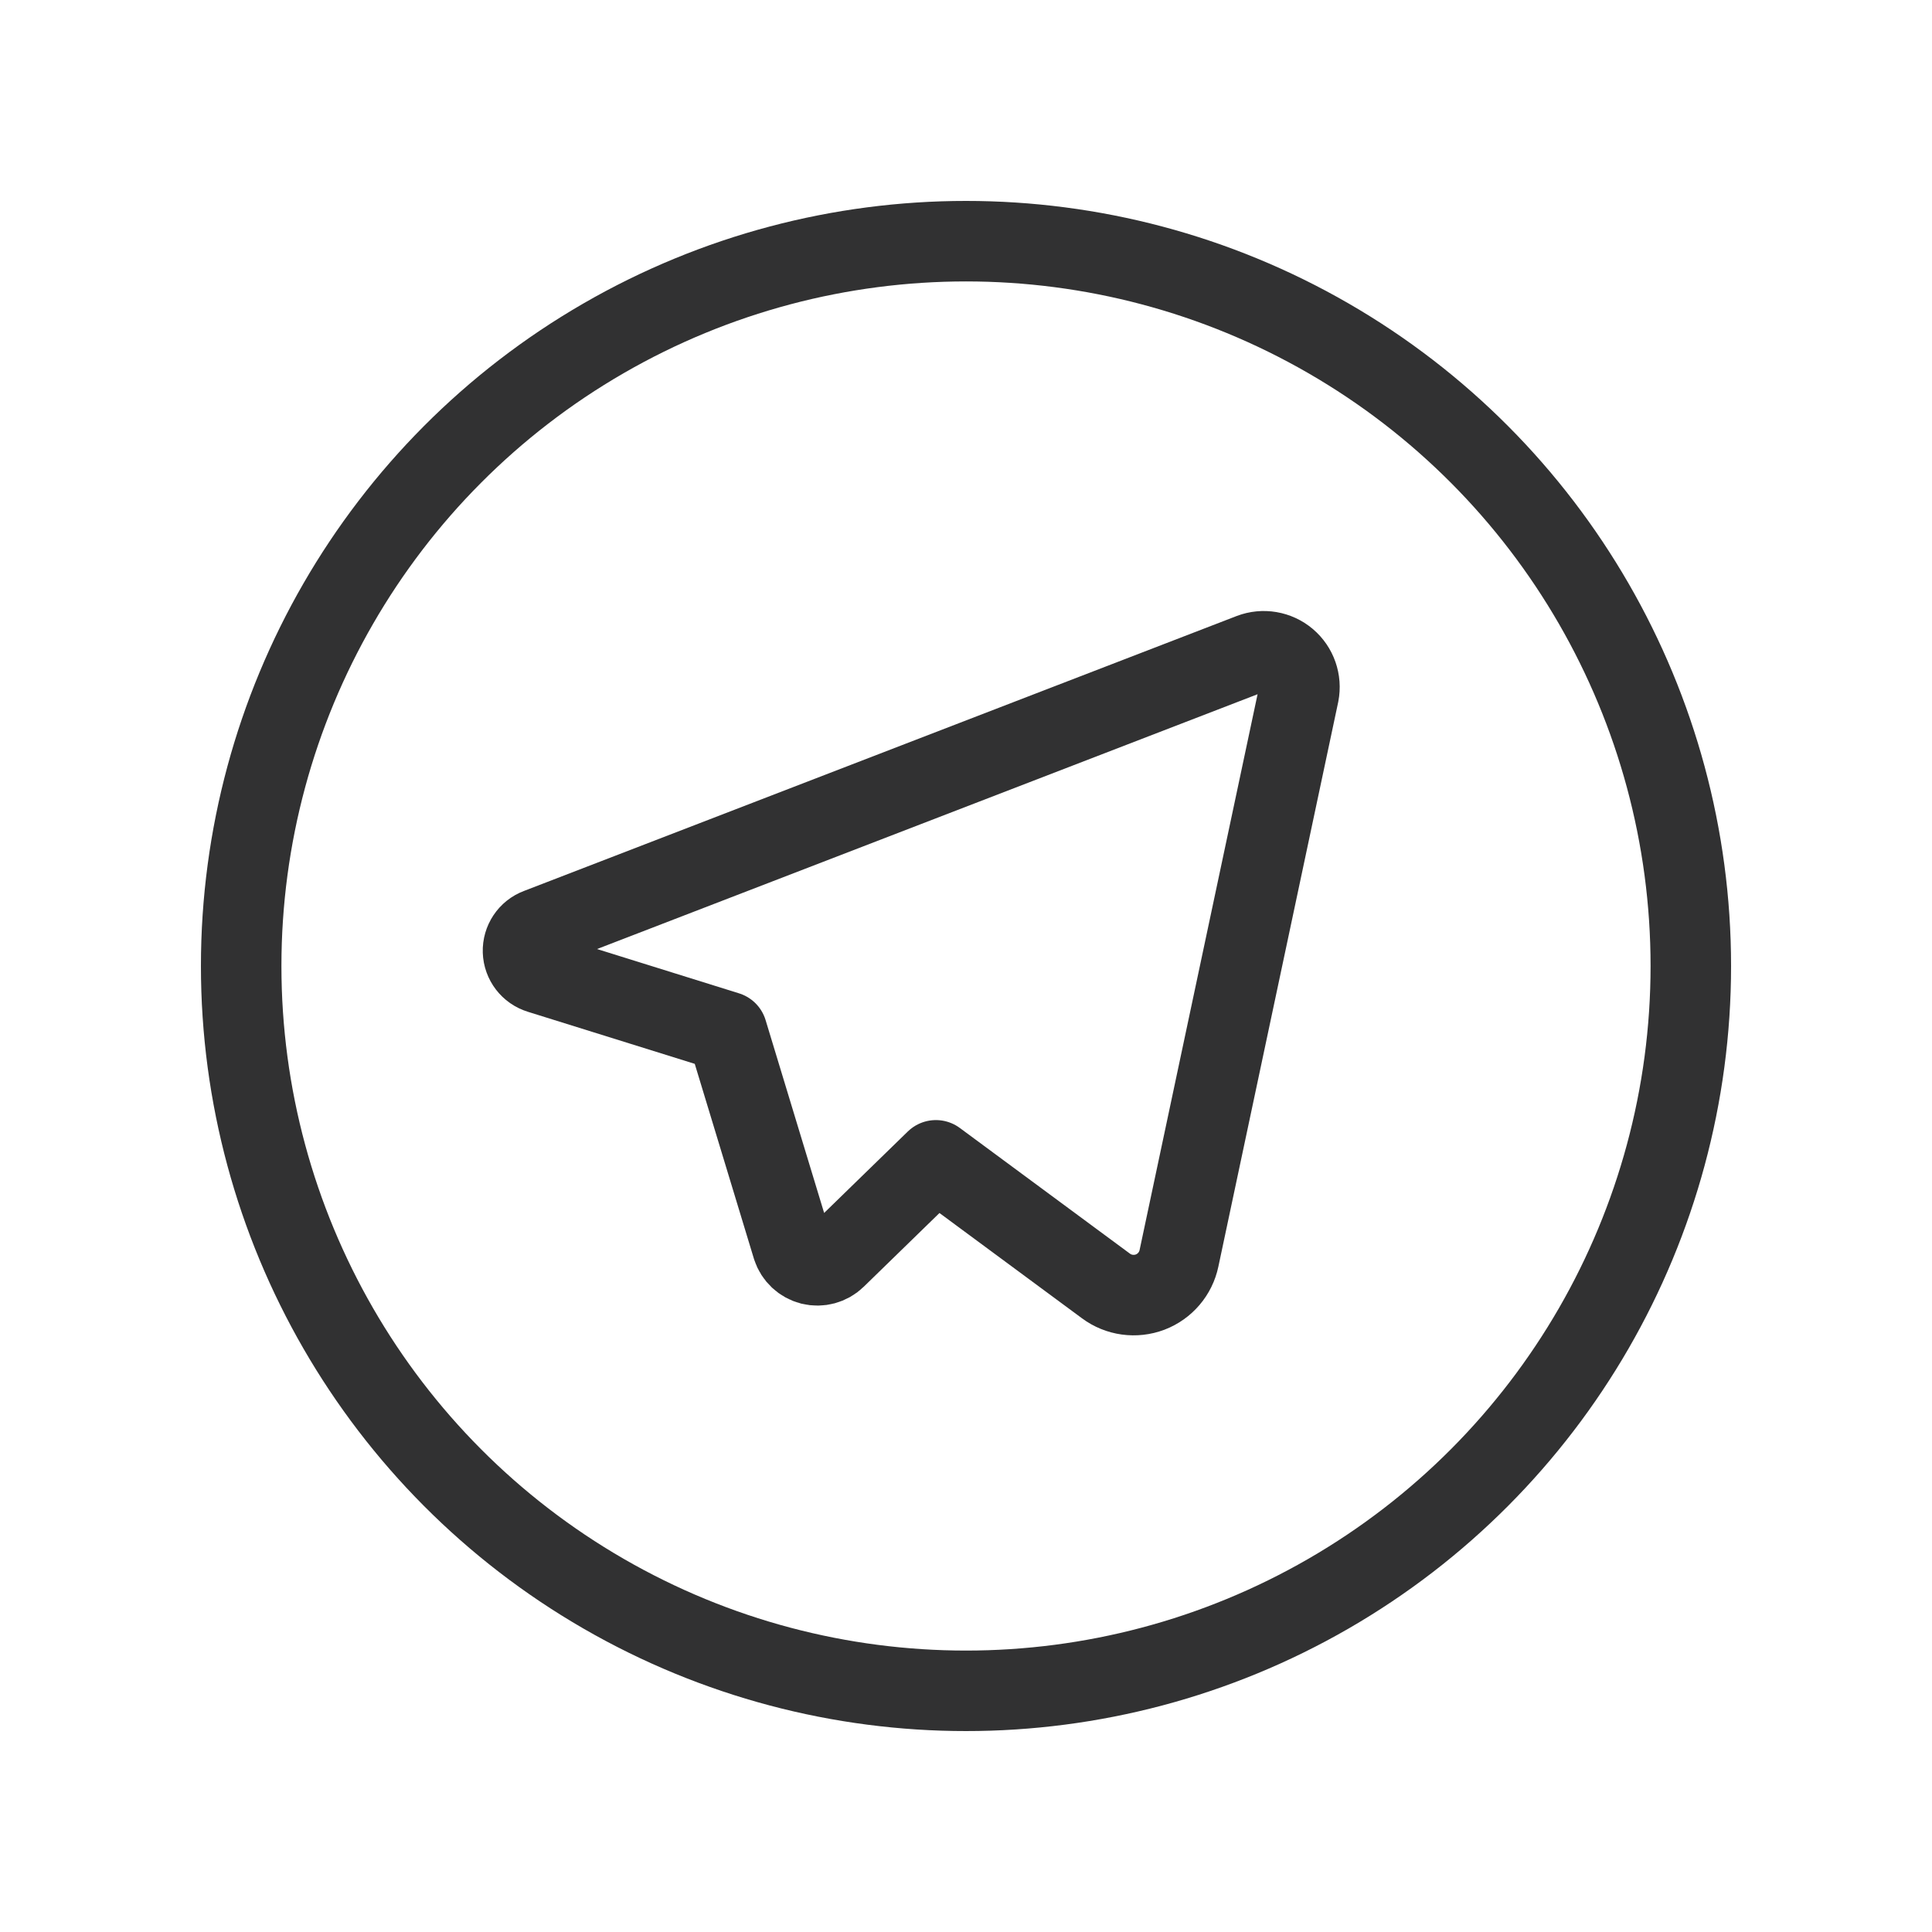
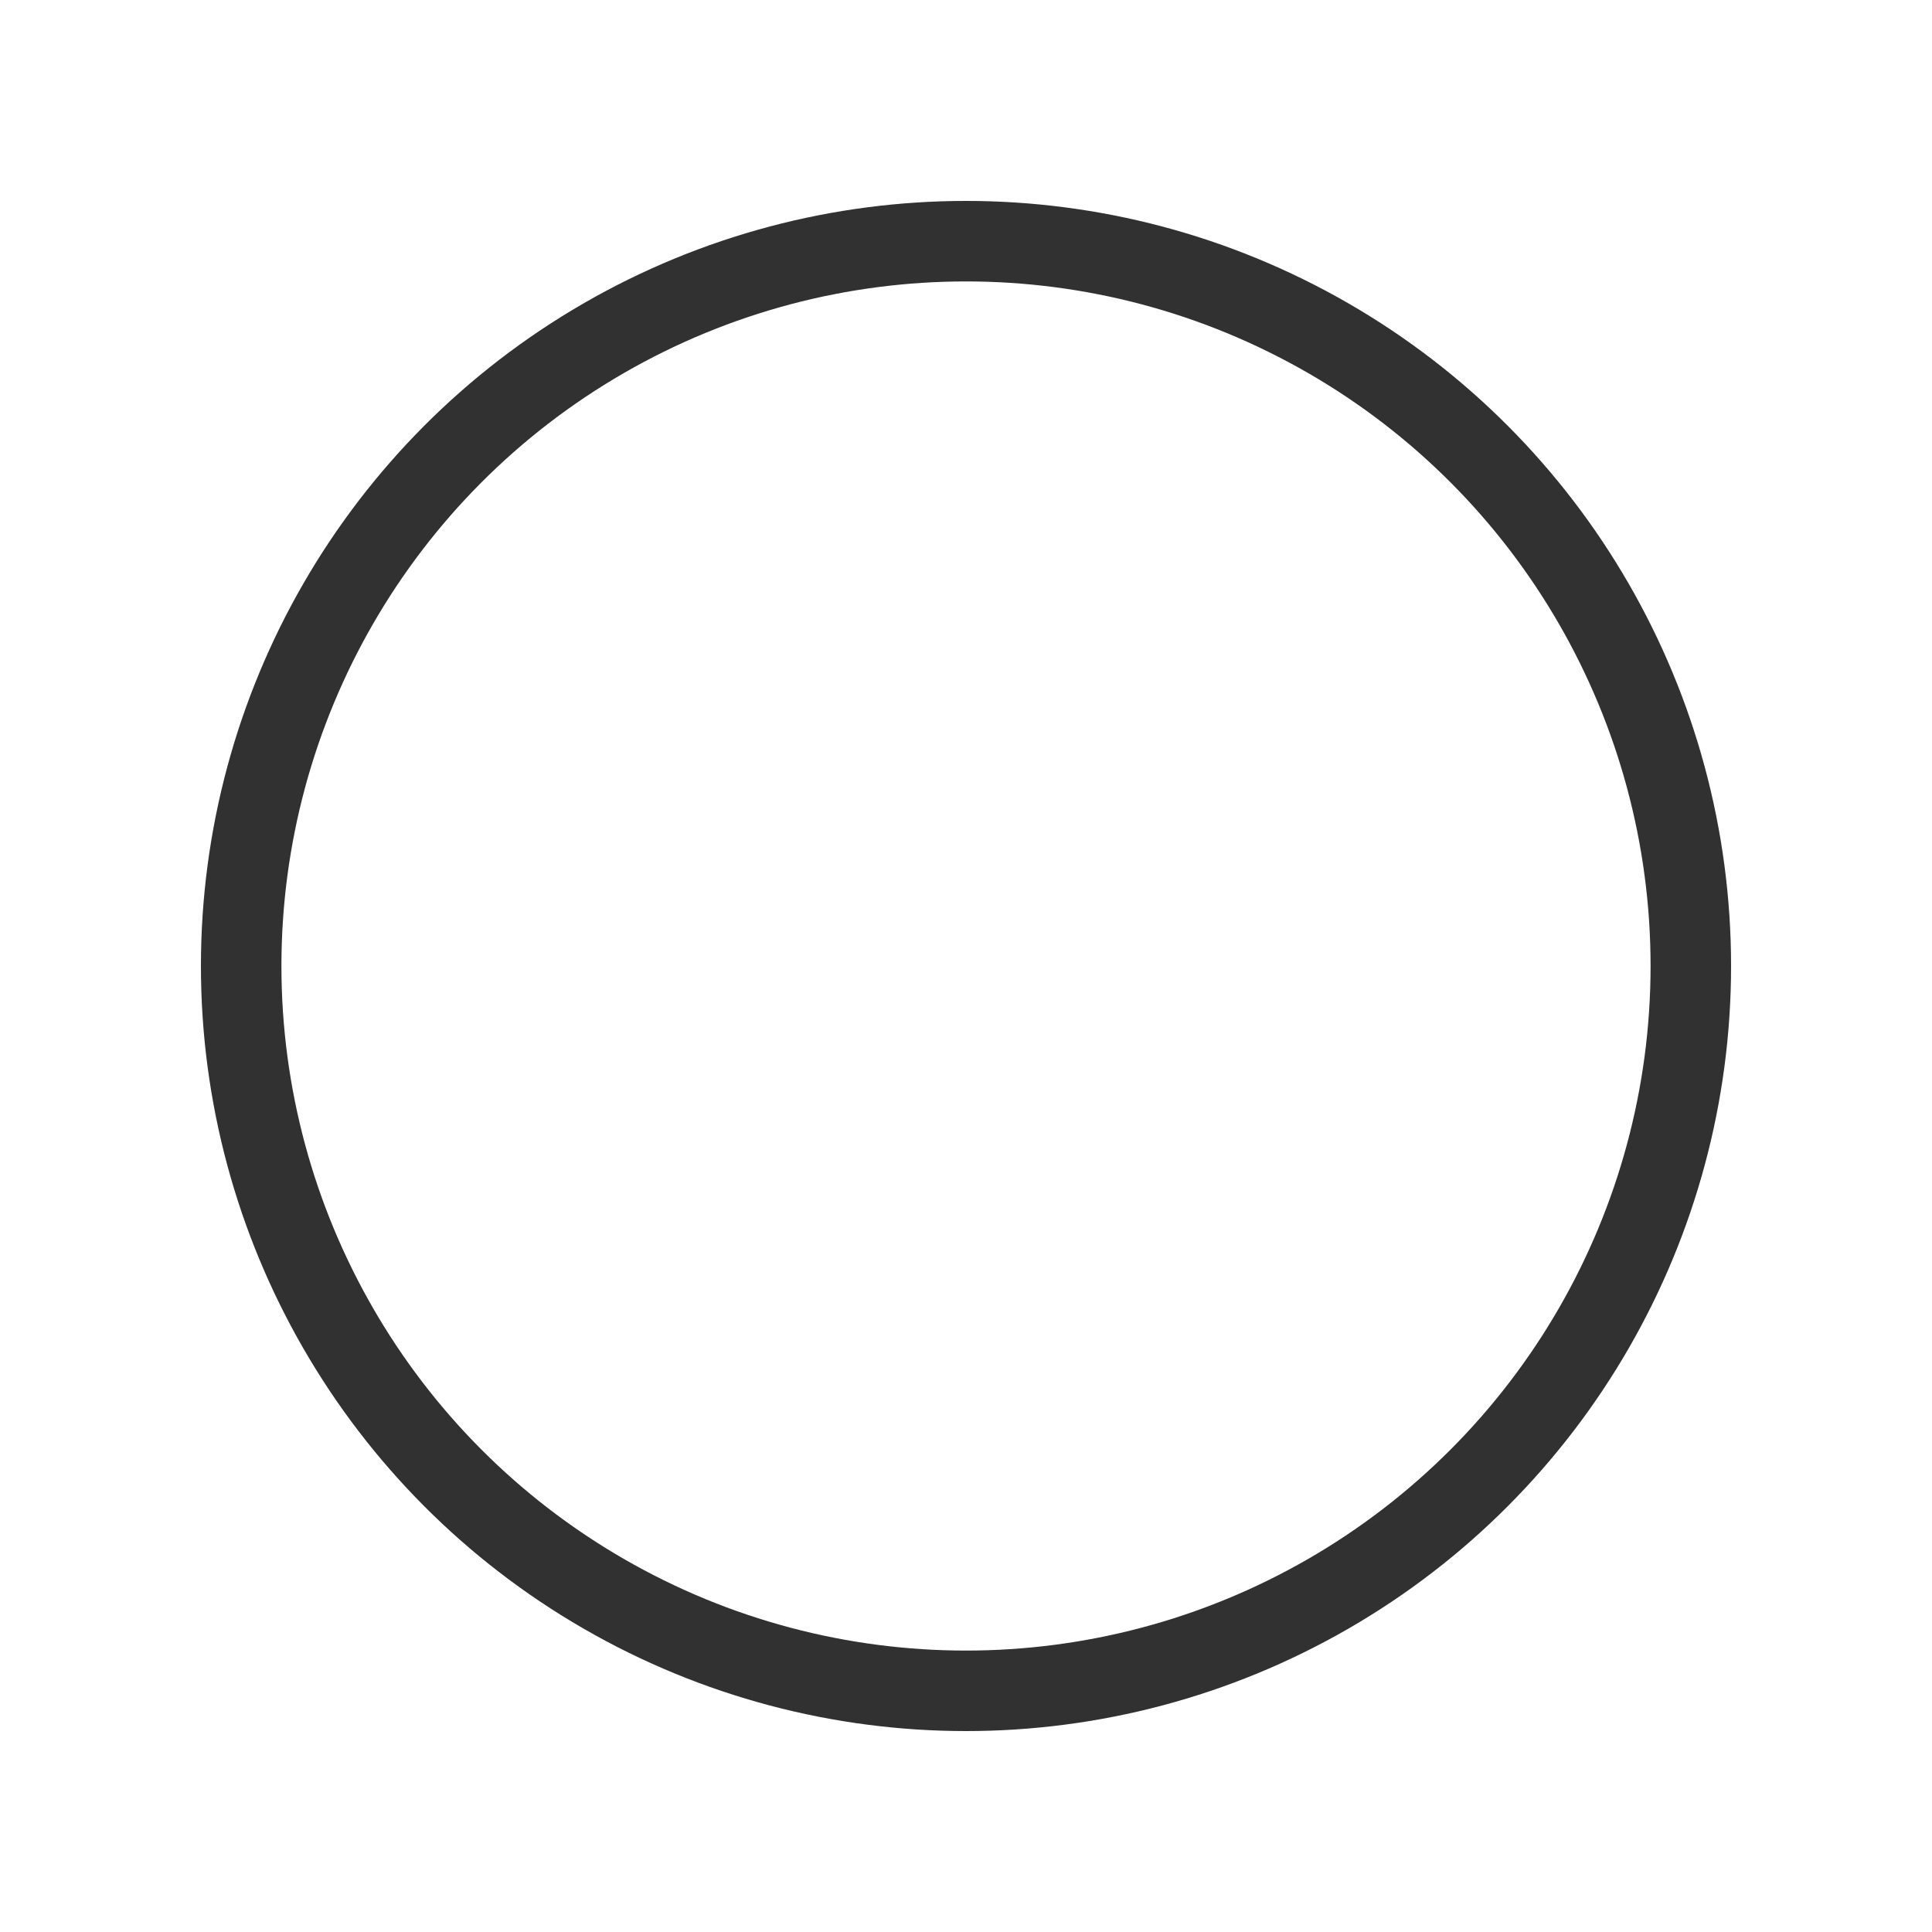
<svg xmlns="http://www.w3.org/2000/svg" width="24" height="24" viewBox="0 0 24 24" fill="none">
-   <path fill-rule="evenodd" clip-rule="evenodd" d="M9.844 15.492L9.032 12.817L6.705 12.091C6.585 12.054 6.501 11.945 6.497 11.819C6.493 11.694 6.569 11.579 6.687 11.535L15.542 8.119C15.692 8.062 15.862 8.091 15.985 8.195C16.108 8.299 16.165 8.462 16.134 8.62L14.646 15.63C14.606 15.823 14.47 15.981 14.287 16.051C14.103 16.12 13.897 16.092 13.739 15.975L11.626 14.414L10.38 15.627C10.3 15.705 10.184 15.736 10.075 15.709C9.966 15.681 9.879 15.6 9.844 15.492Z" stroke="#313132" stroke-linecap="round" stroke-linejoin="round" />
  <circle cx="12" cy="12" r="9.004" stroke="#313132" stroke-linecap="round" stroke-linejoin="round" />
</svg>